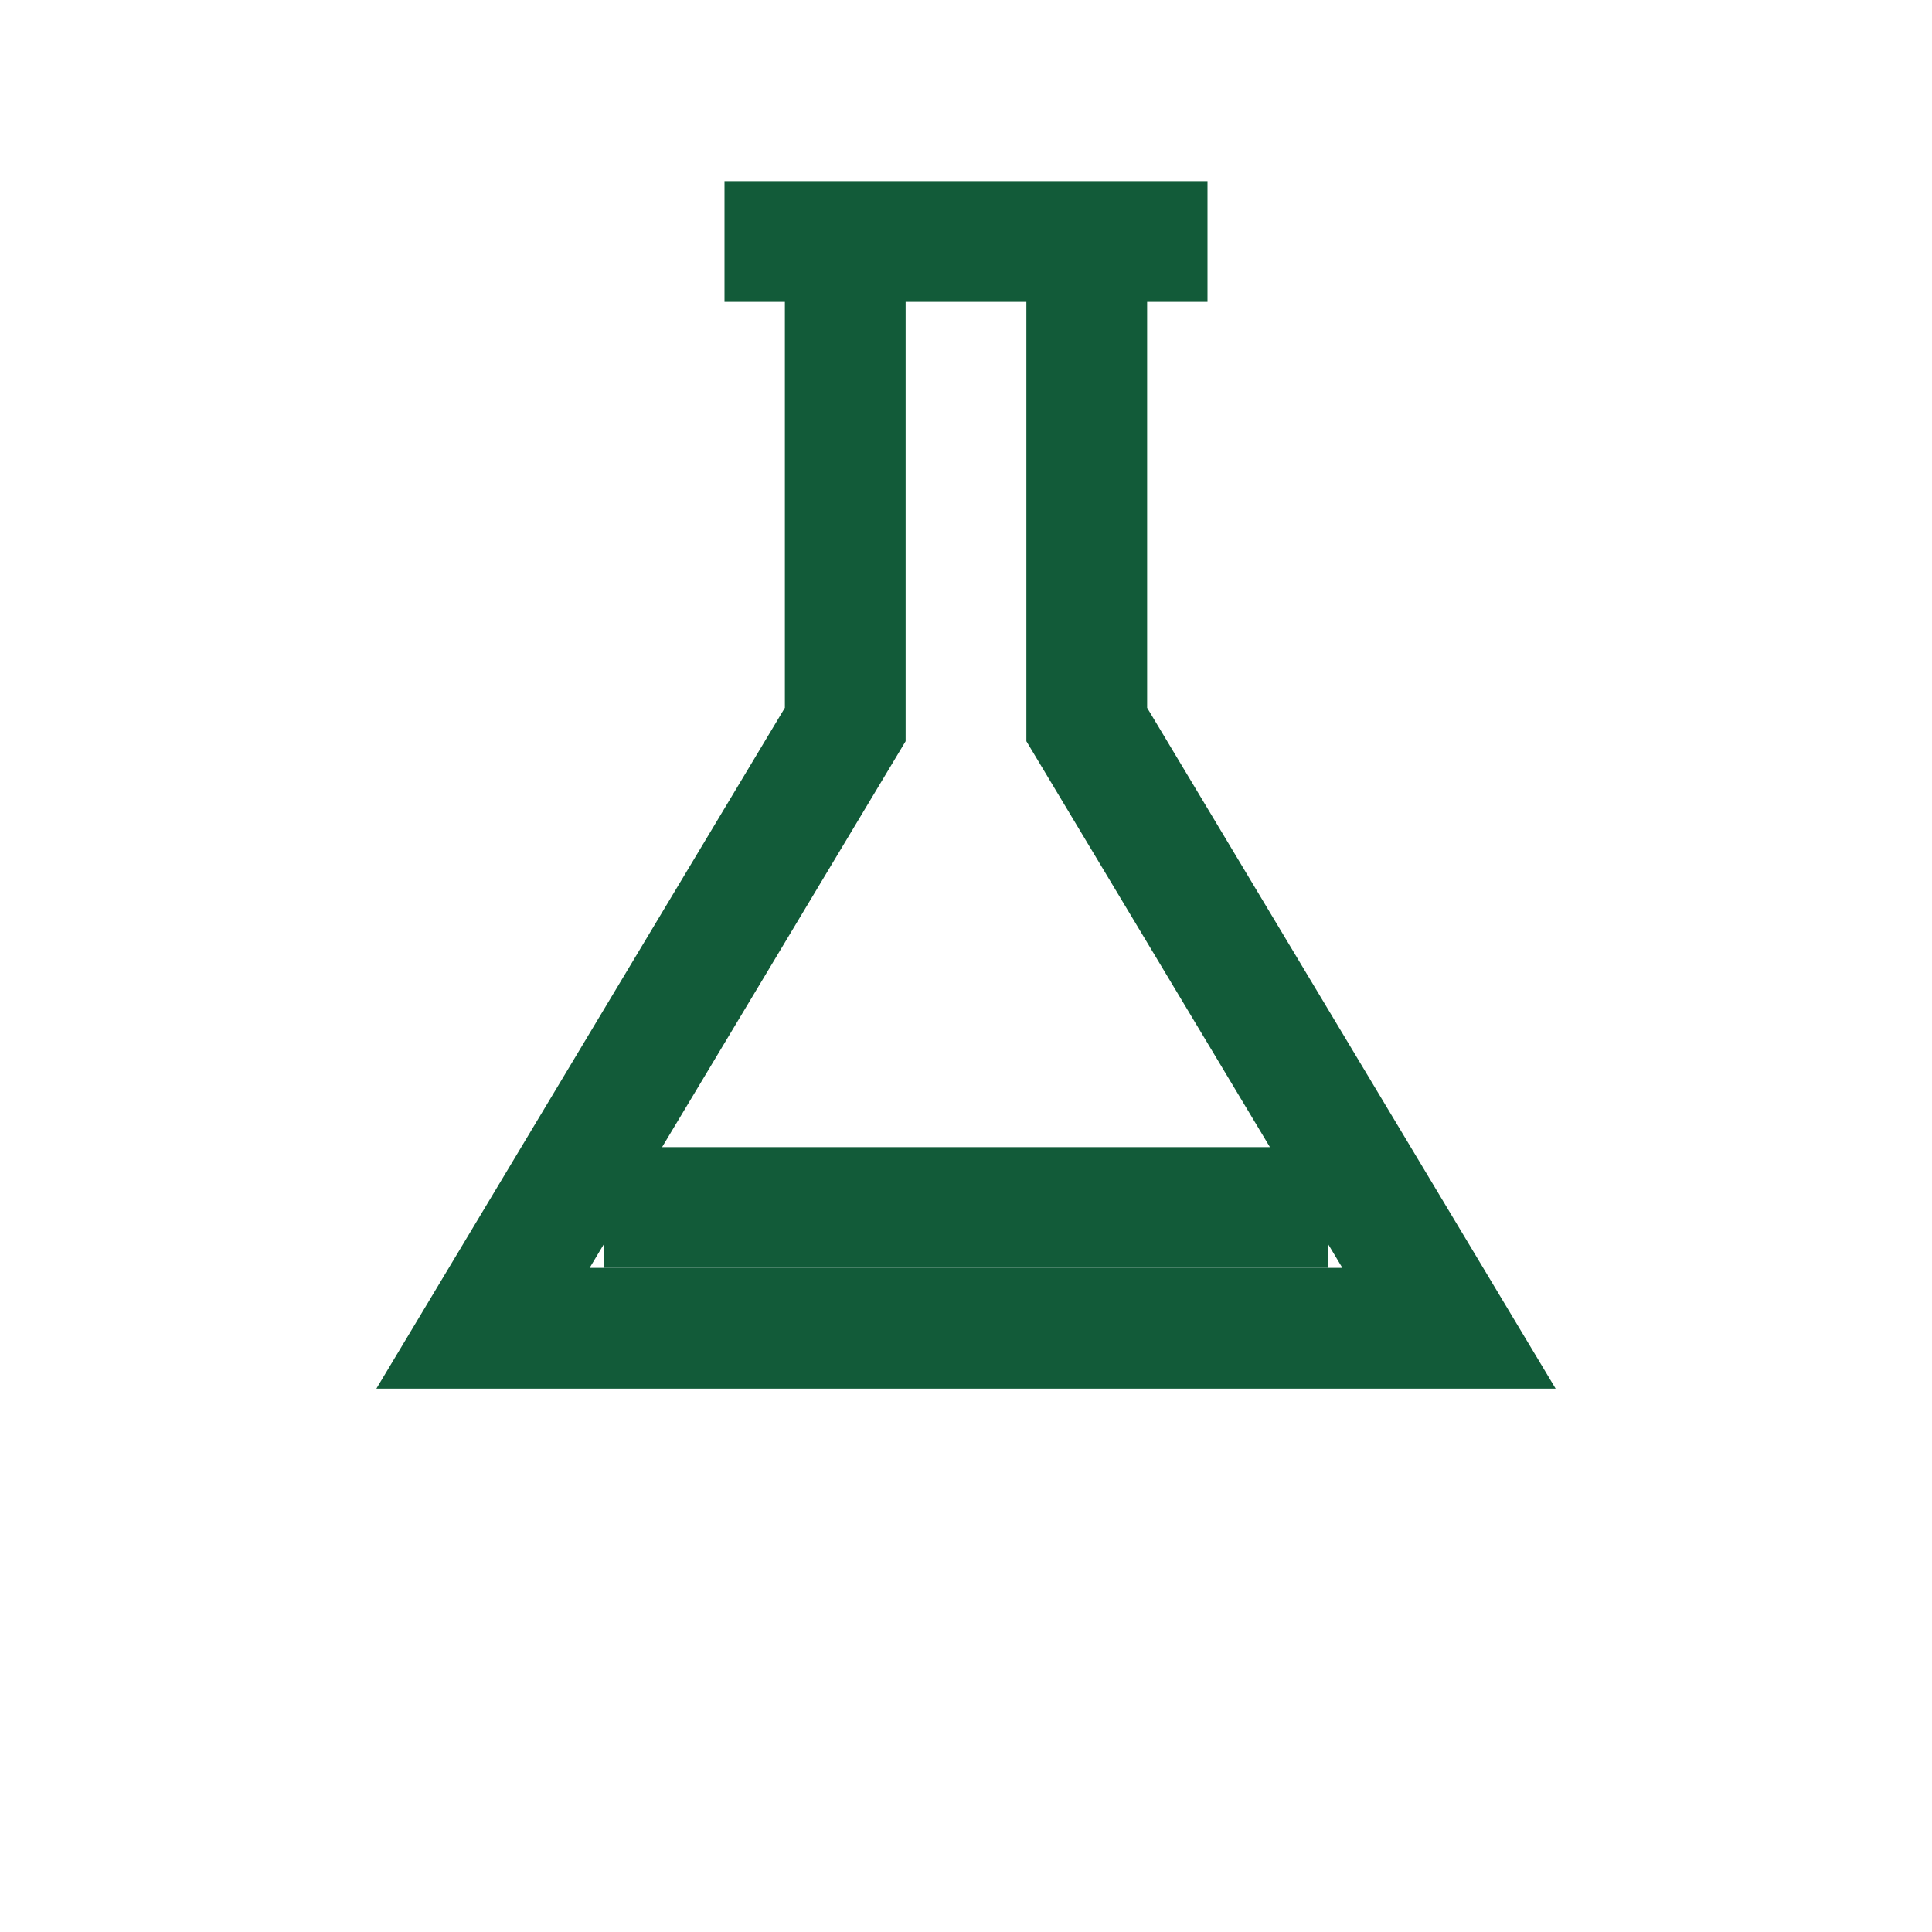
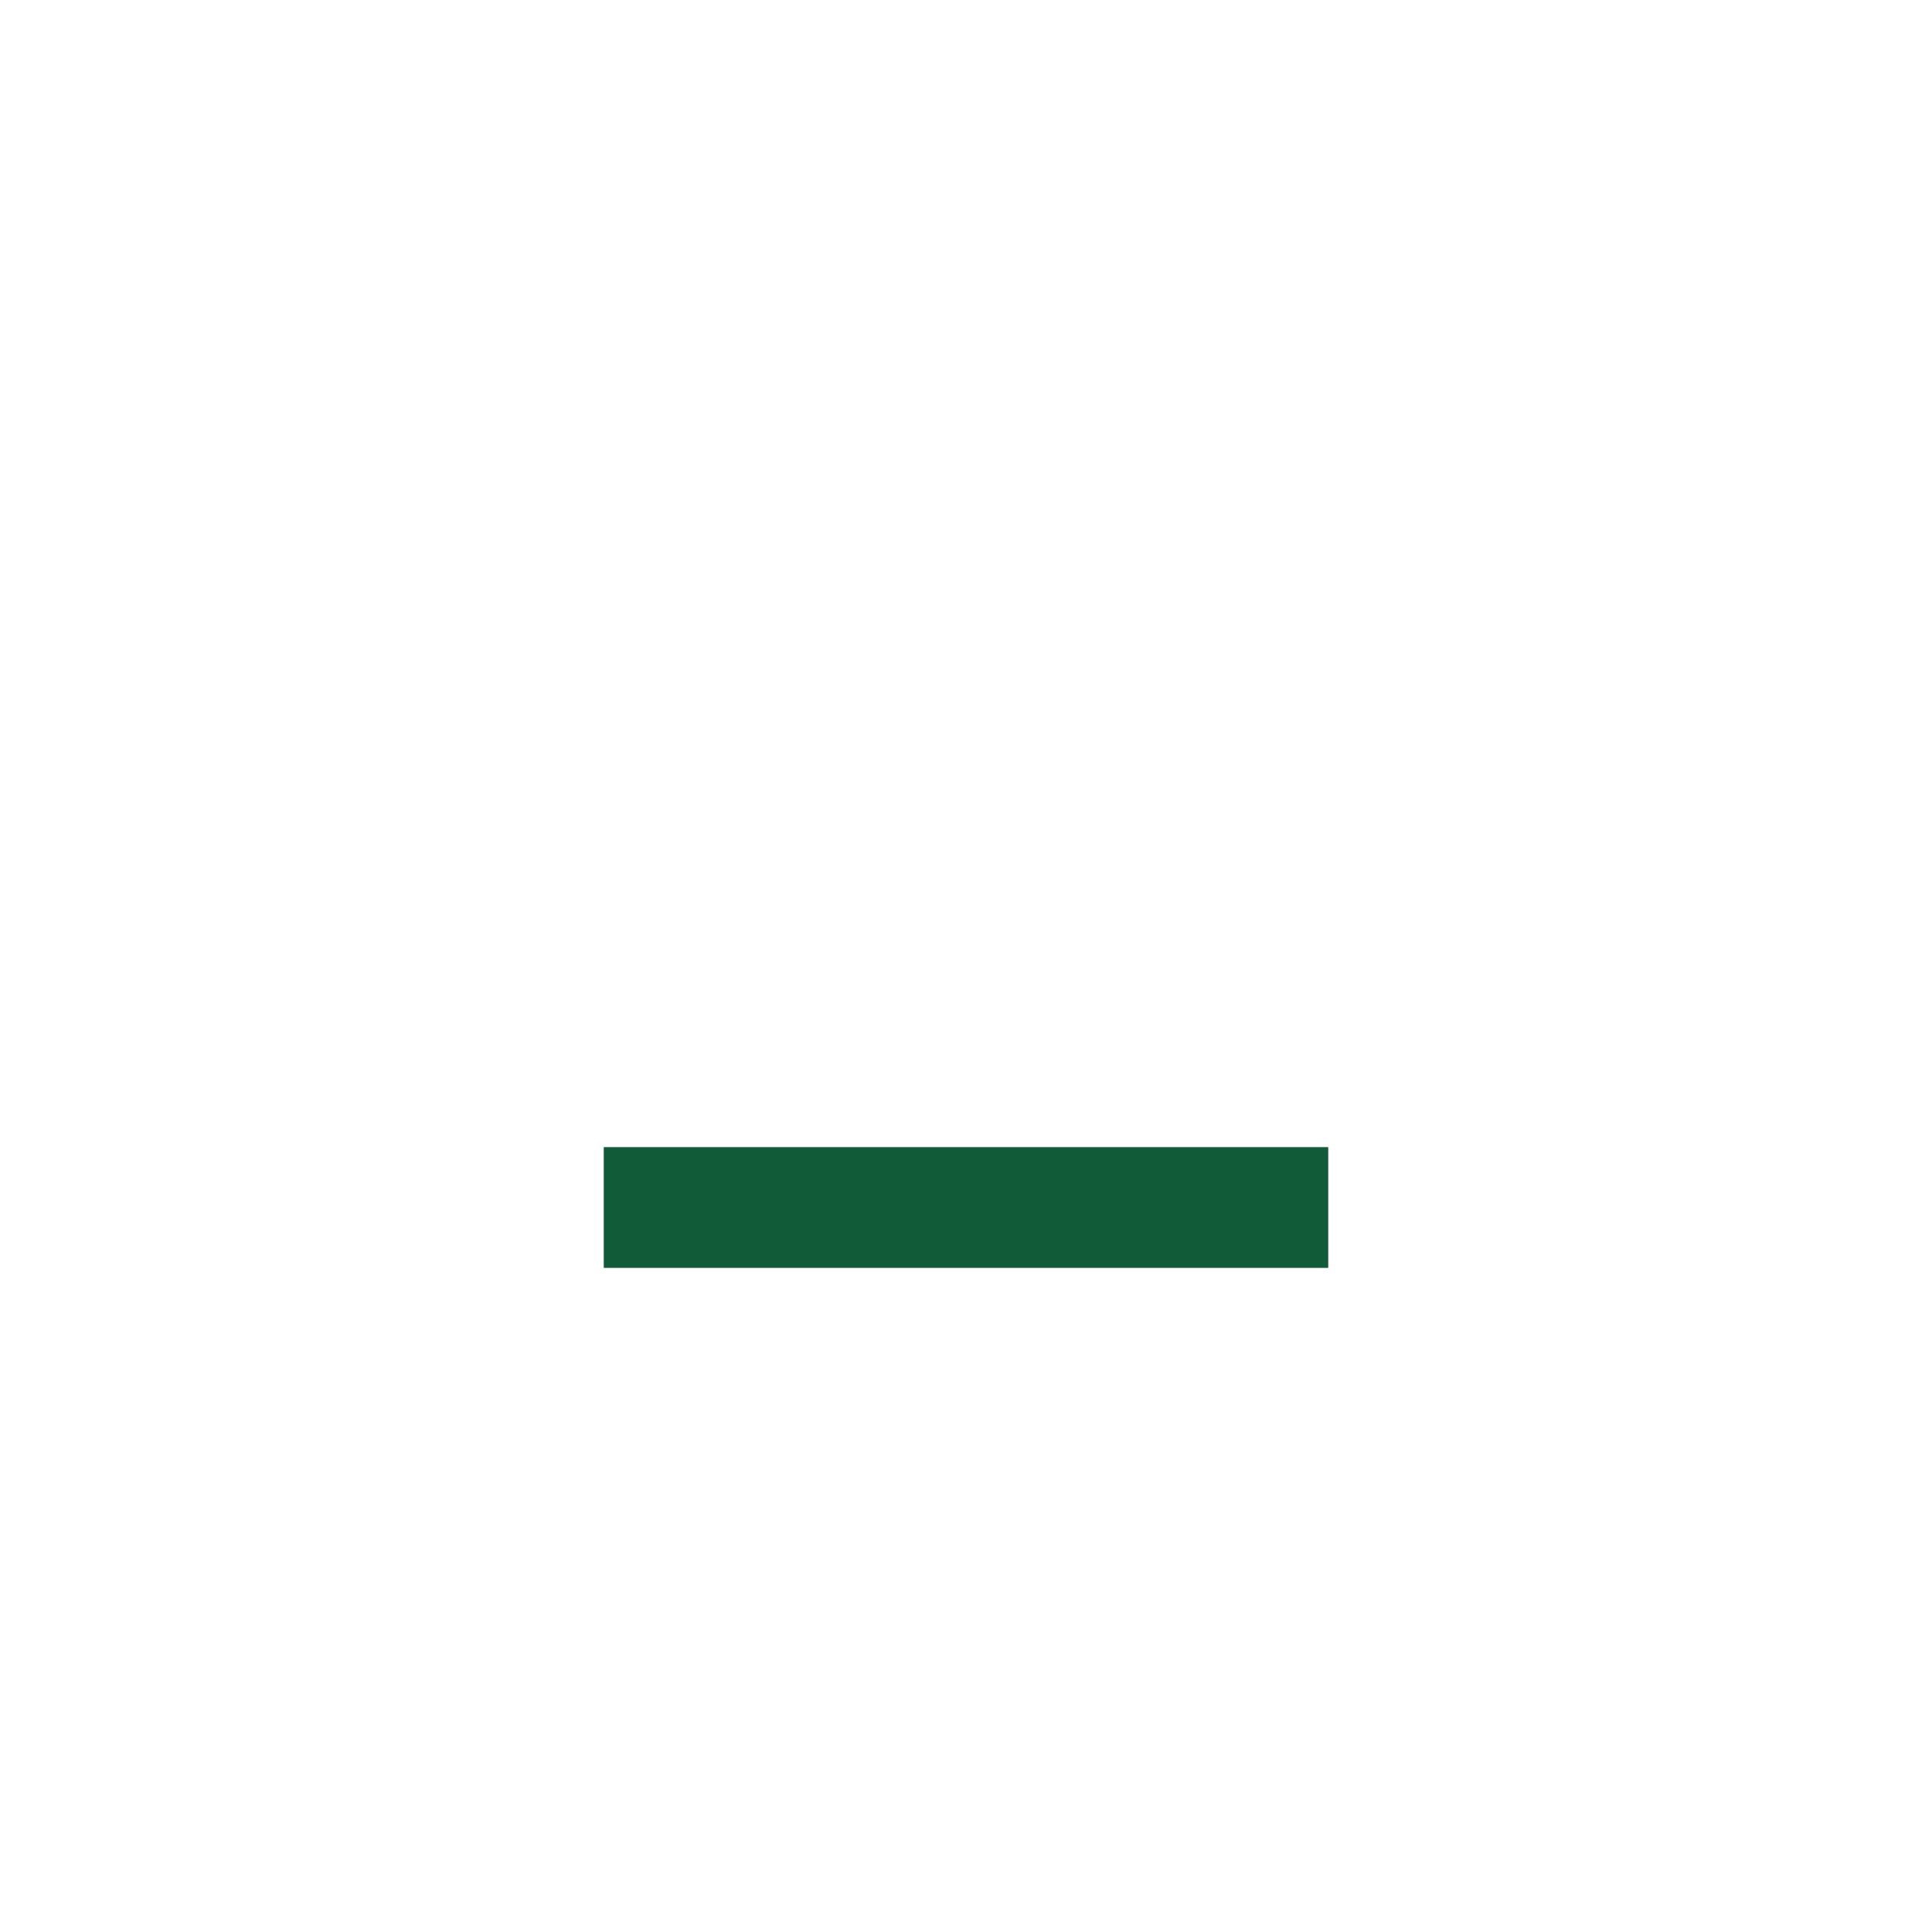
<svg xmlns="http://www.w3.org/2000/svg" width="32" height="32" viewBox="0 0 32 32">
  <g fill="none" stroke="#125B39" stroke-width="2">
-     <path d="M12 4h8M14 4v8l-6 10h16l-6-10V4" />
    <path d="M10 20h12" />
  </g>
</svg>